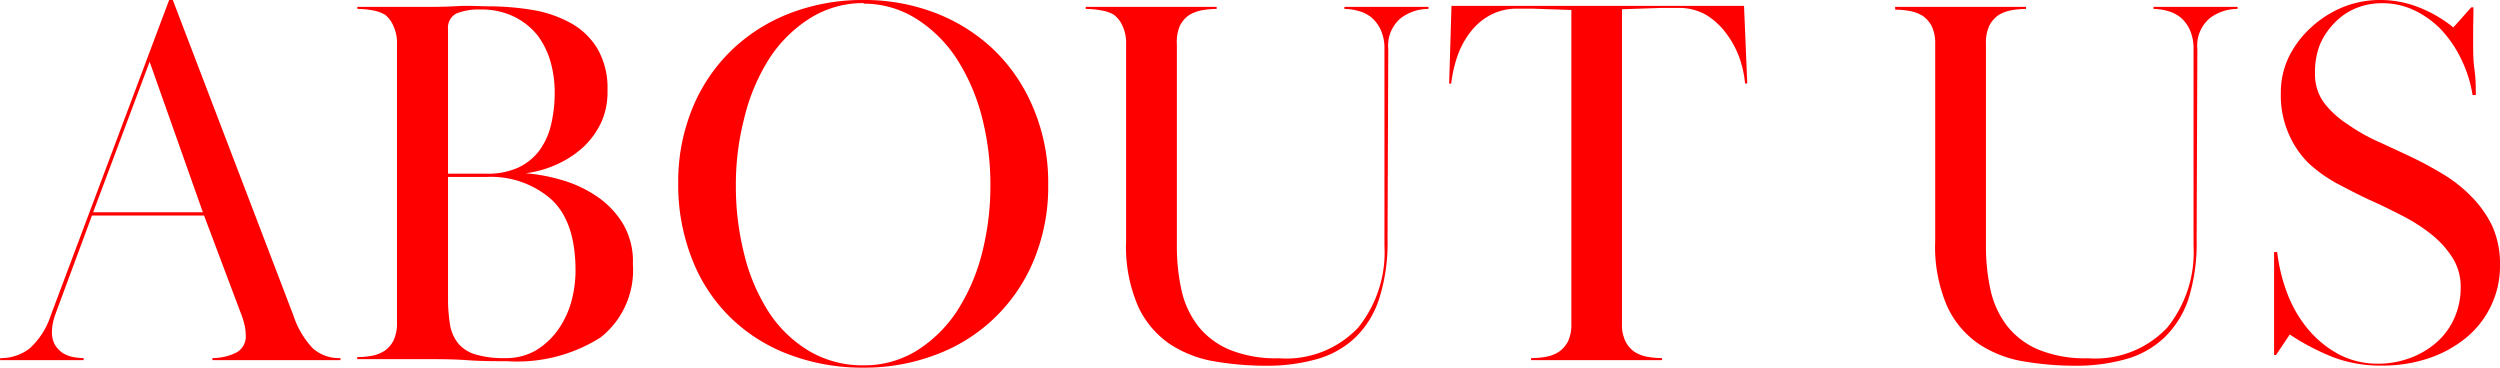
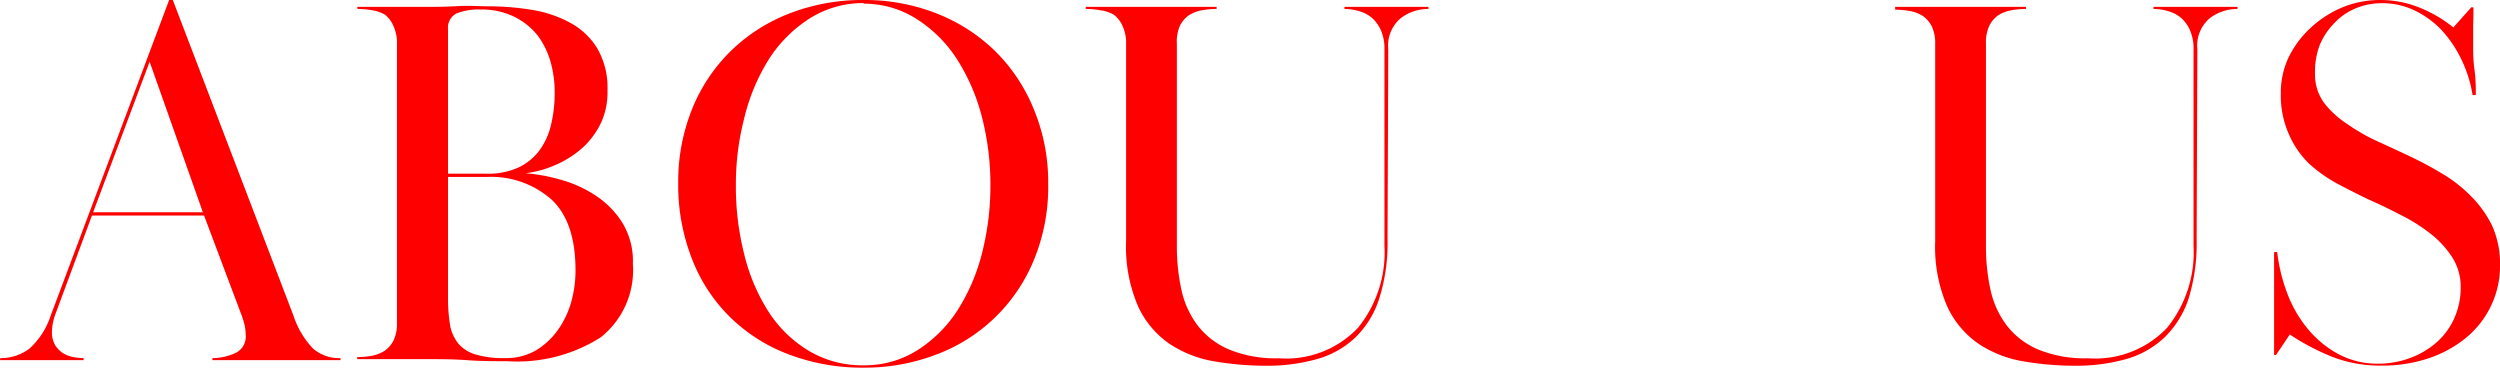
<svg xmlns="http://www.w3.org/2000/svg" width="170" height="25" viewBox="0 0 170.39 25.06">
  <defs>
    <style>.cls-1{fill:red;}</style>
  </defs>
  <g id="レイヤー_2" data-name="レイヤー 2">
    <g id="レイヤー_3" data-name="レイヤー 3">
      <path class="cls-1" d="M0,24.41a3.22,3.22,0,0,0,2-.65,5.18,5.18,0,0,0,1.44-2.23L11.52,0h.25L20,21.53a5.9,5.9,0,0,0,1.33,2.23,2.71,2.71,0,0,0,1.87.65v.14c-.64,0-1.16,0-1.54,0l-1,0-.81,0-.92,0-.92,0-.83,0-1.08,0c-.42,0-1,0-1.63,0v-.14A3.77,3.77,0,0,0,16,24.08a1.24,1.24,0,0,0,.74-1.26,3.13,3.13,0,0,0-.11-.79,6,6,0,0,0-.25-.75L13.9,14.69H6.26l-2.52,6.8a3.74,3.74,0,0,0-.21,1.12,1.76,1.76,0,0,0,.21.9,1.81,1.81,0,0,0,.54.56,2.18,2.18,0,0,0,.71.27,4.48,4.48,0,0,0,.7.07v.14c-.41,0-.74,0-1,0H4.05l-.52,0-.61,0-.65,0-.54,0H1c-.26,0-.61,0-1,0Zm6.34-9.94h7.48L10.19,4.21Z" />
      <path class="cls-1" d="M24.34.47c.62,0,1.13,0,1.53,0h1l.83,0,1,0c.77,0,1.58,0,2.43-.05S32.7.43,33.3.43a18.61,18.61,0,0,1,3,.25,8.17,8.17,0,0,1,2.59.89,4.83,4.83,0,0,1,1.82,1.74,5.35,5.35,0,0,1,.69,2.85A5,5,0,0,1,41,8.28,5.55,5.55,0,0,1,39.78,10,6.89,6.89,0,0,1,38,11.18a7.39,7.39,0,0,1-2.18.63v0a11.8,11.8,0,0,1,2.39.44,8.41,8.41,0,0,1,2.38,1.08,6.06,6.06,0,0,1,1.82,1.85A5,5,0,0,1,43.13,18a5.84,5.84,0,0,1-2.2,5,10.62,10.62,0,0,1-6.37,1.62c-.89,0-1.8,0-2.74-.07s-1.89-.07-2.88-.07l-1.08,0-.9,0H25.88c-.4,0-.92,0-1.54,0v-.14a5.53,5.53,0,0,0,1-.09,2.47,2.47,0,0,0,.87-.34,1.94,1.94,0,0,0,.61-.71,2.7,2.7,0,0,0,.23-1.2V3a2.7,2.7,0,0,0-.23-1.2A1.94,1.94,0,0,0,26.23,1,2.47,2.47,0,0,0,25.36.7a5.53,5.53,0,0,0-1-.09Zm6.19,11.37h2.63a5,5,0,0,0,2.14-.41,3.81,3.81,0,0,0,1.44-1.15,4.81,4.81,0,0,0,.81-1.77,9.28,9.28,0,0,0,.25-2.25,7.46,7.46,0,0,0-.27-2,5.54,5.54,0,0,0-.86-1.8A4.66,4.66,0,0,0,35.1,1.17,5,5,0,0,0,32.72.65,4,4,0,0,0,31.1.92,1.09,1.09,0,0,0,30.53,2Zm0,8.46a11,11,0,0,0,.14,1.86,2.75,2.75,0,0,0,.58,1.28,2.46,2.46,0,0,0,1.19.73,6.67,6.67,0,0,0,2,.24,4.08,4.08,0,0,0,2.07-.52A5.11,5.11,0,0,0,38,22.52a6.26,6.26,0,0,0,.92-1.91,8,8,0,0,0,.3-2.18q0-3.32-1.65-4.84a6.23,6.23,0,0,0-4.39-1.53H30.53Z" />
      <path class="cls-1" d="M58.86,0a13.42,13.42,0,0,1,4.88.88,12,12,0,0,1,4,2.52,11.8,11.8,0,0,1,2.7,4,13,13,0,0,1,1,5.16,13.06,13.06,0,0,1-1,5.22,11.55,11.55,0,0,1-6.69,6.41,13.62,13.62,0,0,1-4.88.87,14.08,14.08,0,0,1-5.08-.89,11.49,11.49,0,0,1-4-2.52,11.21,11.21,0,0,1-2.63-4,13.84,13.84,0,0,1-.94-5.2,13.2,13.2,0,0,1,.94-5,11.6,11.6,0,0,1,2.61-3.94,11.83,11.83,0,0,1,4-2.58A13.72,13.72,0,0,1,58.86,0Zm0,.21A6.8,6.8,0,0,0,55.1,1.31,9.12,9.12,0,0,0,52.36,4.1a13.48,13.48,0,0,0-1.65,4,18,18,0,0,0-.56,4.51,18.75,18.75,0,0,0,.56,4.68,12.92,12.92,0,0,0,1.65,3.93,8.44,8.44,0,0,0,2.74,2.68,7.11,7.11,0,0,0,3.76,1,6.76,6.76,0,0,0,3.62-1,9.06,9.06,0,0,0,2.72-2.66,13.27,13.27,0,0,0,1.71-3.91,18.55,18.55,0,0,0,.59-4.72,18.41,18.41,0,0,0-.59-4.68A13.57,13.57,0,0,0,65.2,4a9.08,9.08,0,0,0-2.72-2.7A6.69,6.69,0,0,0,58.86.25Z" />
      <path class="cls-1" d="M94.57,16.31A12.44,12.44,0,0,1,94,20.36,6.41,6.41,0,0,1,92.38,23a6.26,6.26,0,0,1-2.63,1.48,12.51,12.51,0,0,1-3.49.45,20.83,20.83,0,0,1-3.44-.29,7.87,7.87,0,0,1-3.06-1.17,6.28,6.28,0,0,1-2.18-2.56,10.2,10.2,0,0,1-.83-4.48V3a2.7,2.7,0,0,0-.23-1.2A1.94,1.94,0,0,0,75.91,1,2.5,2.5,0,0,0,75,.7a5.63,5.63,0,0,0-1-.09V.47c.72,0,1.29,0,1.72,0l1.08,0,.8,0,.86,0,.86,0,.8,0,1.08,0c.43,0,1,0,1.72,0V.61a5.63,5.63,0,0,0-1,.09,2.5,2.5,0,0,0-.89.34,1.94,1.94,0,0,0-.61.71A2.71,2.71,0,0,0,80.21,3v13.8a13.74,13.74,0,0,0,.32,3,6.18,6.18,0,0,0,1.14,2.44,5.37,5.37,0,0,0,2.14,1.6,8.35,8.35,0,0,0,3.35.58,6.74,6.74,0,0,0,5.4-2.08,8.18,8.18,0,0,0,1.8-5.57V3.35a3.08,3.08,0,0,0-.24-1.28,2.47,2.47,0,0,0-.61-.85,2.32,2.32,0,0,0-.88-.46,3.53,3.53,0,0,0-1-.15V.47c.38,0,.71,0,1,0h.69l.55,0,.63,0,.6,0,.57,0h.69c.25,0,.58,0,1,0V.61a3.07,3.07,0,0,0-1.89.63,2.44,2.44,0,0,0-.85,2.11Z" />
-       <path class="cls-1" d="M105.37,24.32a2.38,2.38,0,0,0,.88-.34,2,2,0,0,0,.62-.71,2.7,2.7,0,0,0,.23-1.2V.68L104.45.59h-1a3.87,3.87,0,0,0-1.86.43,4.2,4.2,0,0,0-1.36,1.15,5.76,5.76,0,0,0-.89,1.64,8.64,8.64,0,0,0-.43,1.89h-.14L98.93.4c.55,0,1,0,1.42,0h1.2l2.51,0,1.89,0,1.49,0,1.35,0,1.35,0,1.51,0,1.93,0,2.59,0h1.26c.41,0,.89,0,1.44,0l.22,5.29h-.15a7.23,7.23,0,0,0-.39-1.77,6.29,6.29,0,0,0-.9-1.65A4.8,4.8,0,0,0,116.26,1a3.73,3.73,0,0,0-1.89-.46h-1.12l-2.7.09V22.07a2.56,2.56,0,0,0,.24,1.2,1.94,1.94,0,0,0,.61.71,2.45,2.45,0,0,0,.88.34,5.83,5.83,0,0,0,1,.09v.14c-.72,0-1.29,0-1.73,0l-1.08,0-.79,0-.86,0-.87,0-.79,0-1.08,0c-.43,0-1,0-1.73,0v-.14A5.66,5.66,0,0,0,105.37,24.32Z" />
      <path class="cls-1" d="M149.72,16.31a12.74,12.74,0,0,1-.55,4.05A6.54,6.54,0,0,1,147.53,23a6.26,6.26,0,0,1-2.63,1.48,12.51,12.51,0,0,1-3.49.45,20.83,20.83,0,0,1-3.44-.29,7.87,7.87,0,0,1-3.06-1.17,6.28,6.28,0,0,1-2.18-2.56,10.2,10.2,0,0,1-.83-4.48V3a2.7,2.7,0,0,0-.23-1.2,1.94,1.94,0,0,0-.61-.71,2.5,2.5,0,0,0-.89-.34,5.63,5.63,0,0,0-1-.09V.47c.72,0,1.29,0,1.72,0l1.08,0,.8,0,.86,0,.86,0,.8,0,1.08,0c.43,0,1,0,1.72,0V.61a5.63,5.63,0,0,0-1,.09,2.5,2.5,0,0,0-.89.34,1.94,1.94,0,0,0-.61.71A2.71,2.71,0,0,0,135.36,3v13.8a13.74,13.74,0,0,0,.32,3,6.18,6.18,0,0,0,1.14,2.44,5.37,5.37,0,0,0,2.14,1.6,8.35,8.35,0,0,0,3.35.58,6.74,6.74,0,0,0,5.4-2.08,8.18,8.18,0,0,0,1.8-5.57V3.35a3.08,3.08,0,0,0-.24-1.28,2.35,2.35,0,0,0-.61-.85,2.32,2.32,0,0,0-.88-.46,3.53,3.53,0,0,0-1-.15V.47c.38,0,.71,0,1,0h.69l.55,0,.63,0,.6,0,.57,0h.69c.25,0,.58,0,1,0V.61a3.07,3.07,0,0,0-1.89.63,2.44,2.44,0,0,0-.85,2.11Z" />
      <path class="cls-1" d="M168.57,1.78c0,.45,0,.88,0,1.32s0,1,.09,1.65.09,1.23.09,1.73h-.22A8.69,8.69,0,0,0,167.74,4a8,8,0,0,0-1.37-2A6.36,6.36,0,0,0,164.55.7a5,5,0,0,0-2.19-.48,4.62,4.62,0,0,0-1.78.34,4.2,4.2,0,0,0-1.46,1,4.74,4.74,0,0,0-1,1.49A5.06,5.06,0,0,0,157.79,5a3.27,3.27,0,0,0,.61,2A6.27,6.27,0,0,0,160,8.46,12.23,12.23,0,0,0,162,9.61c.74.34,1.46.67,2.16,1a24.85,24.85,0,0,1,2.27,1.21,9.53,9.53,0,0,1,2,1.56,7.49,7.49,0,0,1,1.43,2,6.32,6.32,0,0,1,.54,2.7,6.27,6.27,0,0,1-.62,2.78,6.34,6.34,0,0,1-1.69,2.16,8.05,8.05,0,0,1-2.55,1.4,9.92,9.92,0,0,1-3.24.5,9,9,0,0,1-3.32-.59,15.89,15.89,0,0,1-2.91-1.53l-.94,1.4H155c0-.74,0-1.33,0-1.76s0-.89,0-1.37,0-1.08,0-1.74,0-1.38,0-2.15h.21A11.9,11.9,0,0,0,155.9,20a8.42,8.42,0,0,0,1.4,2.42,7.08,7.08,0,0,0,2.09,1.72,5.67,5.67,0,0,0,2.72.65,6.23,6.23,0,0,0,2.14-.38,5.76,5.76,0,0,0,1.8-1.05,4.79,4.79,0,0,0,1.22-1.64,5.11,5.11,0,0,0,.45-2.17,3.71,3.71,0,0,0-.57-2,6.5,6.5,0,0,0-1.46-1.6,11.78,11.78,0,0,0-2-1.27c-.72-.37-1.41-.71-2.06-1s-1.52-.74-2.26-1.13a9.7,9.7,0,0,1-2-1.41A6.28,6.28,0,0,1,156,9.13a6.49,6.49,0,0,1-.54-2.79A5.56,5.56,0,0,1,156,3.89a6.78,6.78,0,0,1,1.5-2A7.29,7.29,0,0,1,159.66.5a6.74,6.74,0,0,1,2.55-.5,7.1,7.1,0,0,1,2.63.49,8.83,8.83,0,0,1,2.38,1.38L168.44.5h.15C168.59.91,168.58,1.34,168.57,1.78Z" />
    </g>
  </g>
</svg>